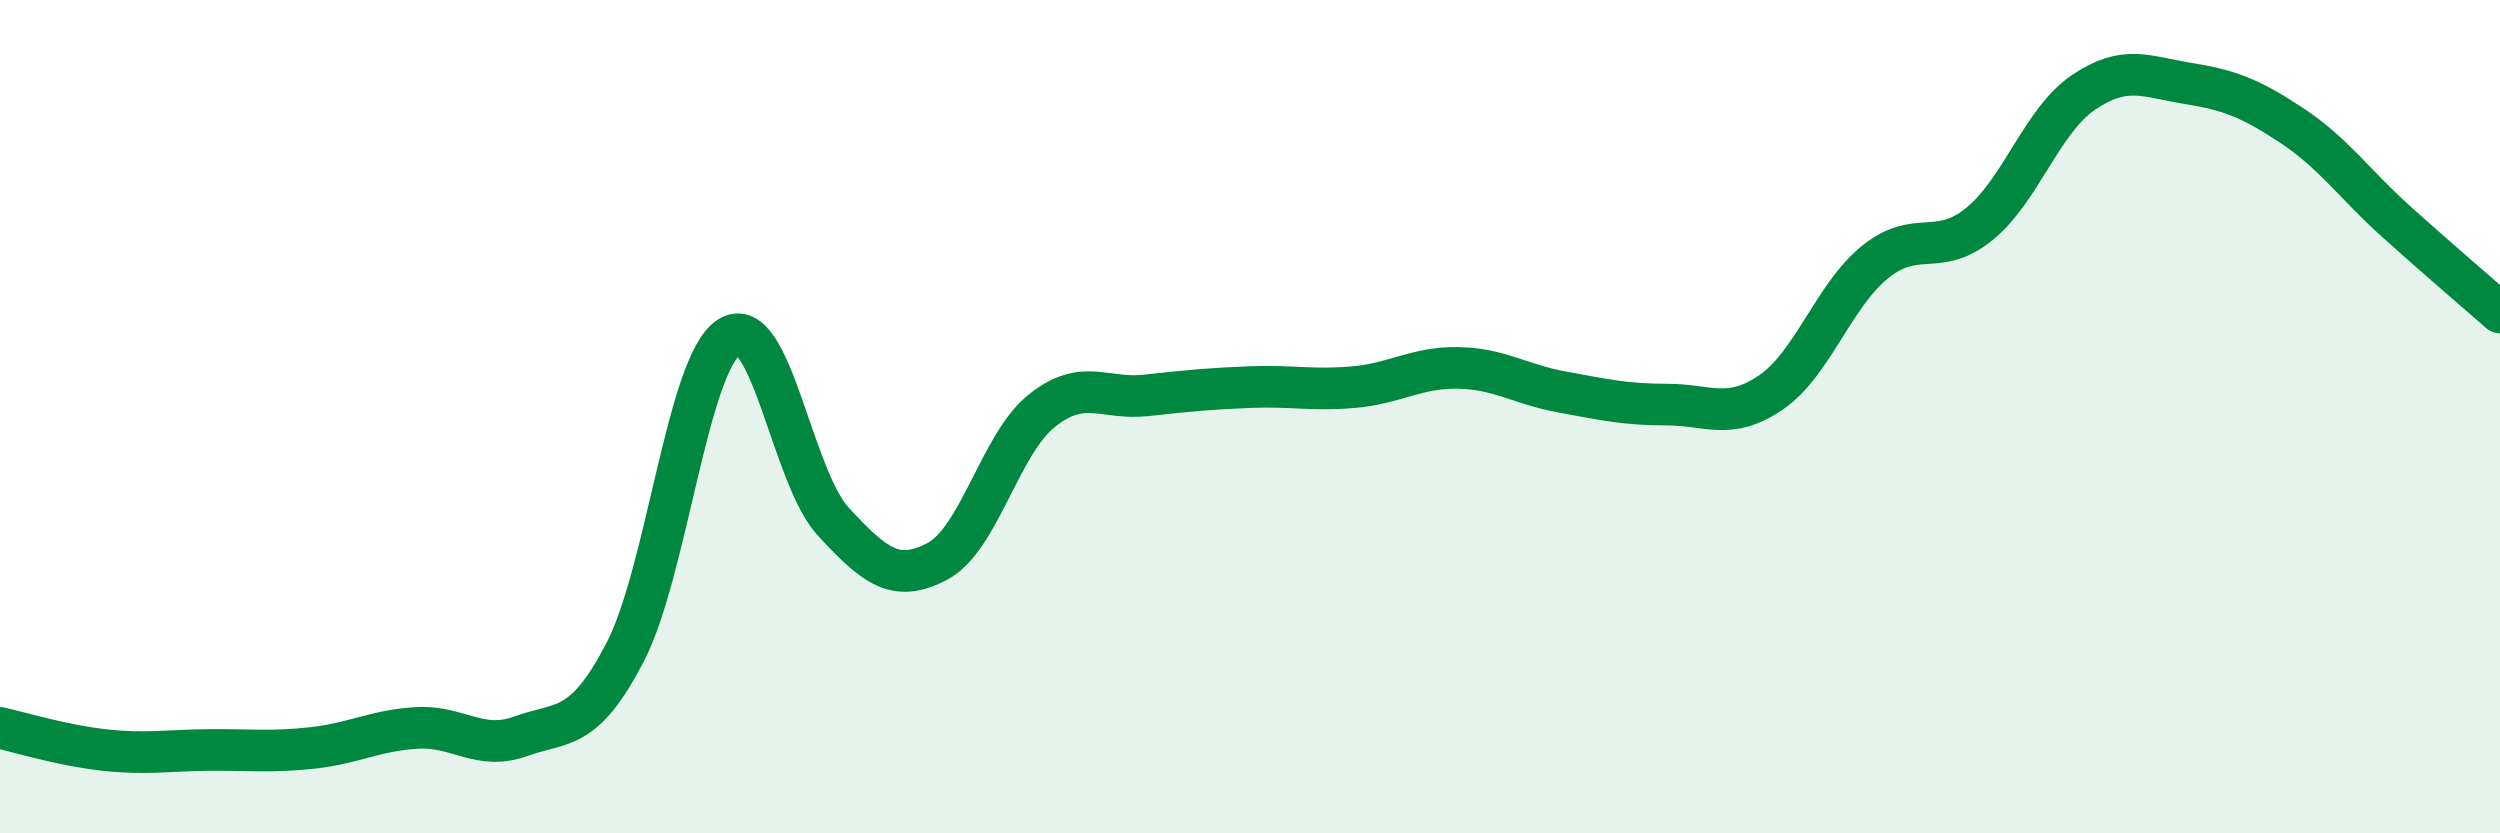
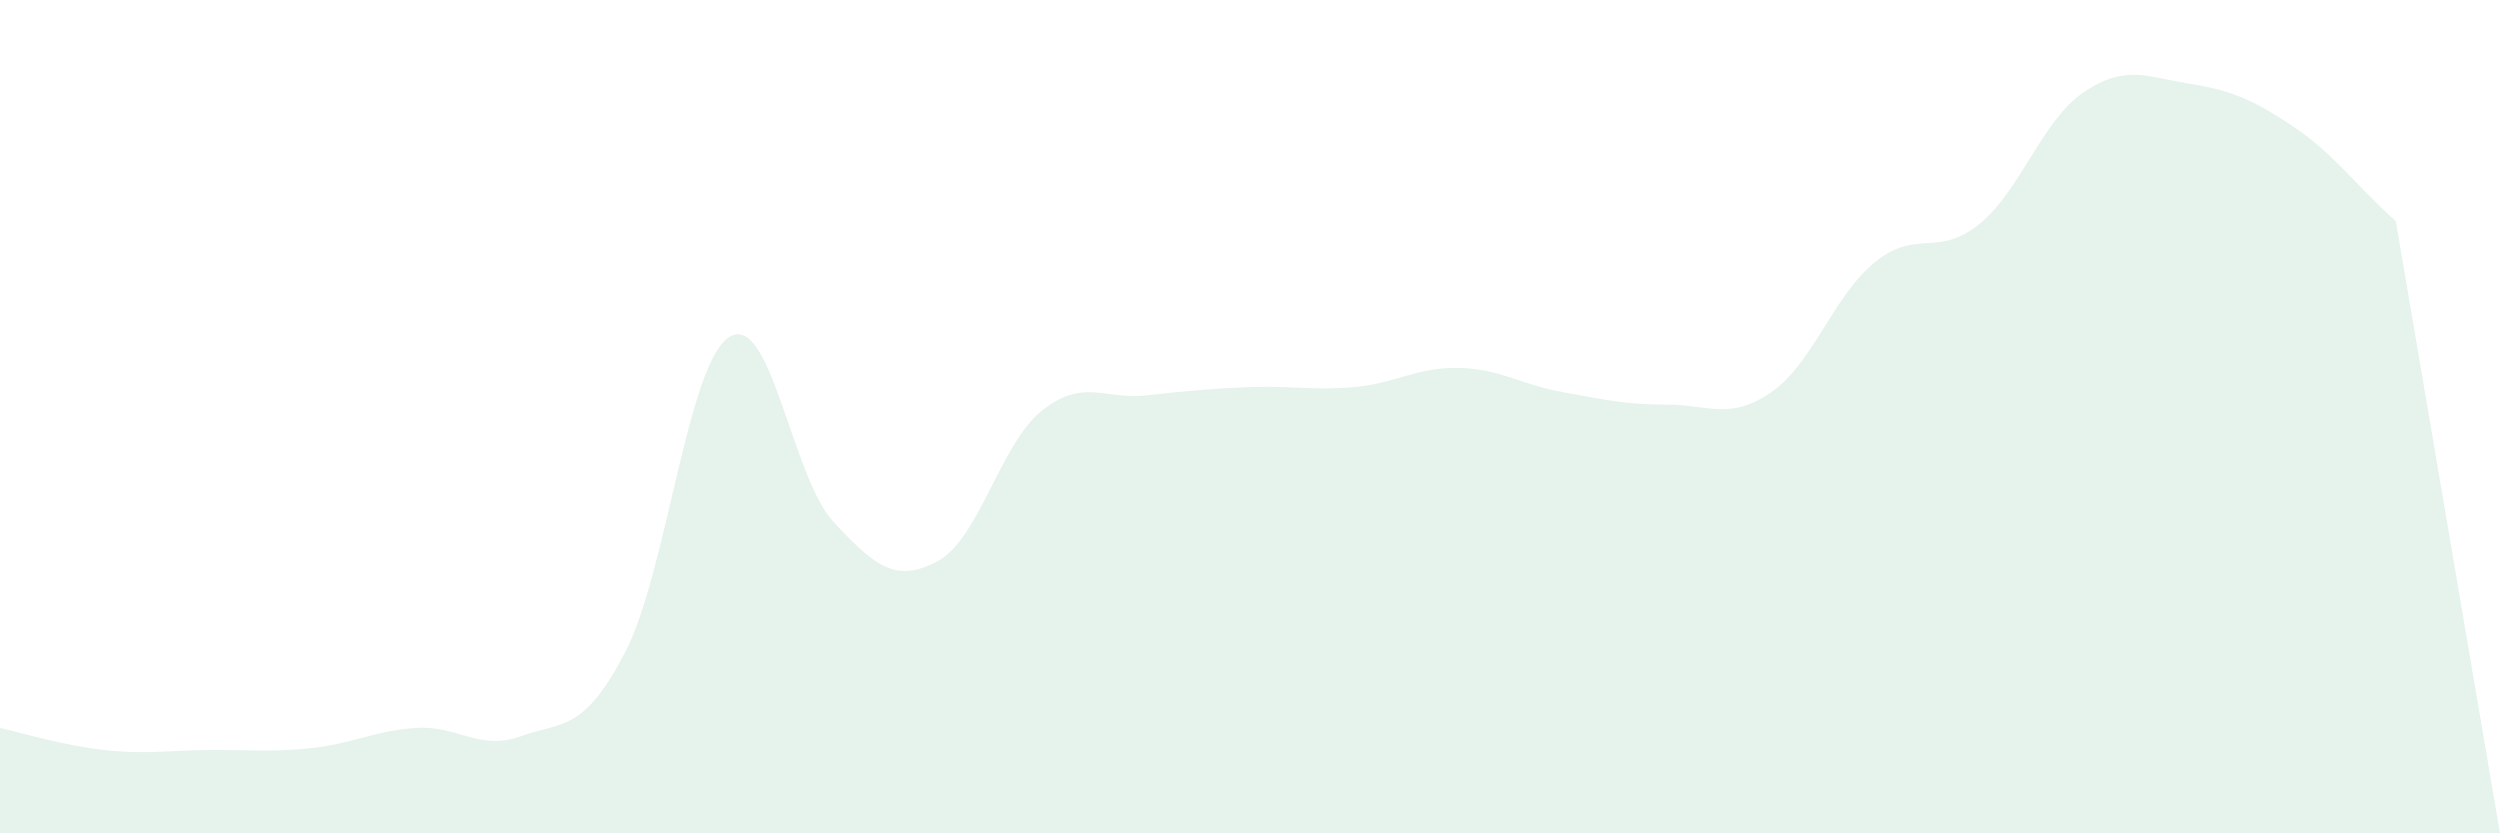
<svg xmlns="http://www.w3.org/2000/svg" width="60" height="20" viewBox="0 0 60 20">
-   <path d="M 0,17.47 C 0.5,17.58 1.5,17.89 2.5,18 C 3.5,18.11 4,18.01 5,18 C 6,17.99 6.5,18.06 7.5,17.95 C 8.5,17.84 9,17.53 10,17.47 C 11,17.41 11.5,18.03 12.5,17.67 C 13.5,17.31 14,17.58 15,15.66 C 16,13.74 16.5,8.72 17.5,8.09 C 18.5,7.46 19,11.44 20,12.52 C 21,13.6 21.5,14 22.5,13.47 C 23.5,12.94 24,10.66 25,9.86 C 26,9.06 26.5,9.6 27.5,9.49 C 28.5,9.38 29,9.33 30,9.29 C 31,9.25 31.5,9.38 32.5,9.29 C 33.5,9.2 34,8.81 35,8.83 C 36,8.85 36.5,9.23 37.5,9.41 C 38.5,9.59 39,9.71 40,9.71 C 41,9.71 41.5,10.1 42.5,9.42 C 43.5,8.74 44,7.1 45,6.29 C 46,5.48 46.5,6.19 47.5,5.38 C 48.5,4.57 49,2.9 50,2.22 C 51,1.54 51.5,1.84 52.5,2 C 53.5,2.16 54,2.35 55,3.01 C 56,3.67 56.5,4.41 57.5,5.31 C 58.5,6.21 59.5,7.06 60,7.5L60 20L0 20Z" fill="#008740" opacity="0.1" stroke-linecap="round" stroke-linejoin="round" />
-   <path d="M 0,17.47 C 0.5,17.58 1.5,17.89 2.5,18 C 3.5,18.11 4,18.01 5,18 C 6,17.99 6.5,18.06 7.5,17.95 C 8.5,17.84 9,17.53 10,17.47 C 11,17.41 11.5,18.03 12.5,17.67 C 13.5,17.31 14,17.58 15,15.66 C 16,13.74 16.5,8.72 17.5,8.09 C 18.5,7.46 19,11.44 20,12.52 C 21,13.6 21.5,14 22.5,13.47 C 23.5,12.94 24,10.66 25,9.86 C 26,9.06 26.5,9.6 27.5,9.49 C 28.5,9.38 29,9.33 30,9.29 C 31,9.25 31.5,9.38 32.5,9.29 C 33.5,9.2 34,8.81 35,8.83 C 36,8.85 36.5,9.23 37.5,9.41 C 38.5,9.59 39,9.71 40,9.71 C 41,9.71 41.5,10.1 42.5,9.42 C 43.5,8.74 44,7.1 45,6.29 C 46,5.48 46.5,6.19 47.5,5.38 C 48.5,4.57 49,2.9 50,2.22 C 51,1.54 51.5,1.84 52.5,2 C 53.5,2.16 54,2.35 55,3.01 C 56,3.67 56.5,4.41 57.5,5.31 C 58.5,6.21 59.5,7.06 60,7.5" stroke="#008740" stroke-width="1" fill="none" stroke-linecap="round" stroke-linejoin="round" />
+   <path d="M 0,17.47 C 0.5,17.58 1.5,17.89 2.5,18 C 3.5,18.11 4,18.01 5,18 C 6,17.99 6.5,18.06 7.5,17.95 C 8.5,17.84 9,17.53 10,17.47 C 11,17.41 11.5,18.03 12.5,17.67 C 13.5,17.31 14,17.58 15,15.66 C 16,13.74 16.5,8.72 17.5,8.09 C 18.5,7.46 19,11.44 20,12.52 C 21,13.6 21.5,14 22.5,13.47 C 23.5,12.94 24,10.66 25,9.86 C 26,9.06 26.5,9.6 27.5,9.49 C 28.5,9.38 29,9.33 30,9.29 C 31,9.25 31.5,9.38 32.5,9.29 C 33.5,9.2 34,8.81 35,8.83 C 36,8.85 36.5,9.23 37.5,9.41 C 38.5,9.59 39,9.71 40,9.71 C 41,9.71 41.5,10.1 42.5,9.42 C 43.5,8.74 44,7.1 45,6.29 C 46,5.48 46.5,6.19 47.5,5.38 C 48.5,4.57 49,2.9 50,2.22 C 51,1.54 51.5,1.84 52.5,2 C 53.5,2.16 54,2.35 55,3.01 C 56,3.67 56.5,4.41 57.5,5.31 L60 20L0 20Z" fill="#008740" opacity="0.1" stroke-linecap="round" stroke-linejoin="round" />
</svg>